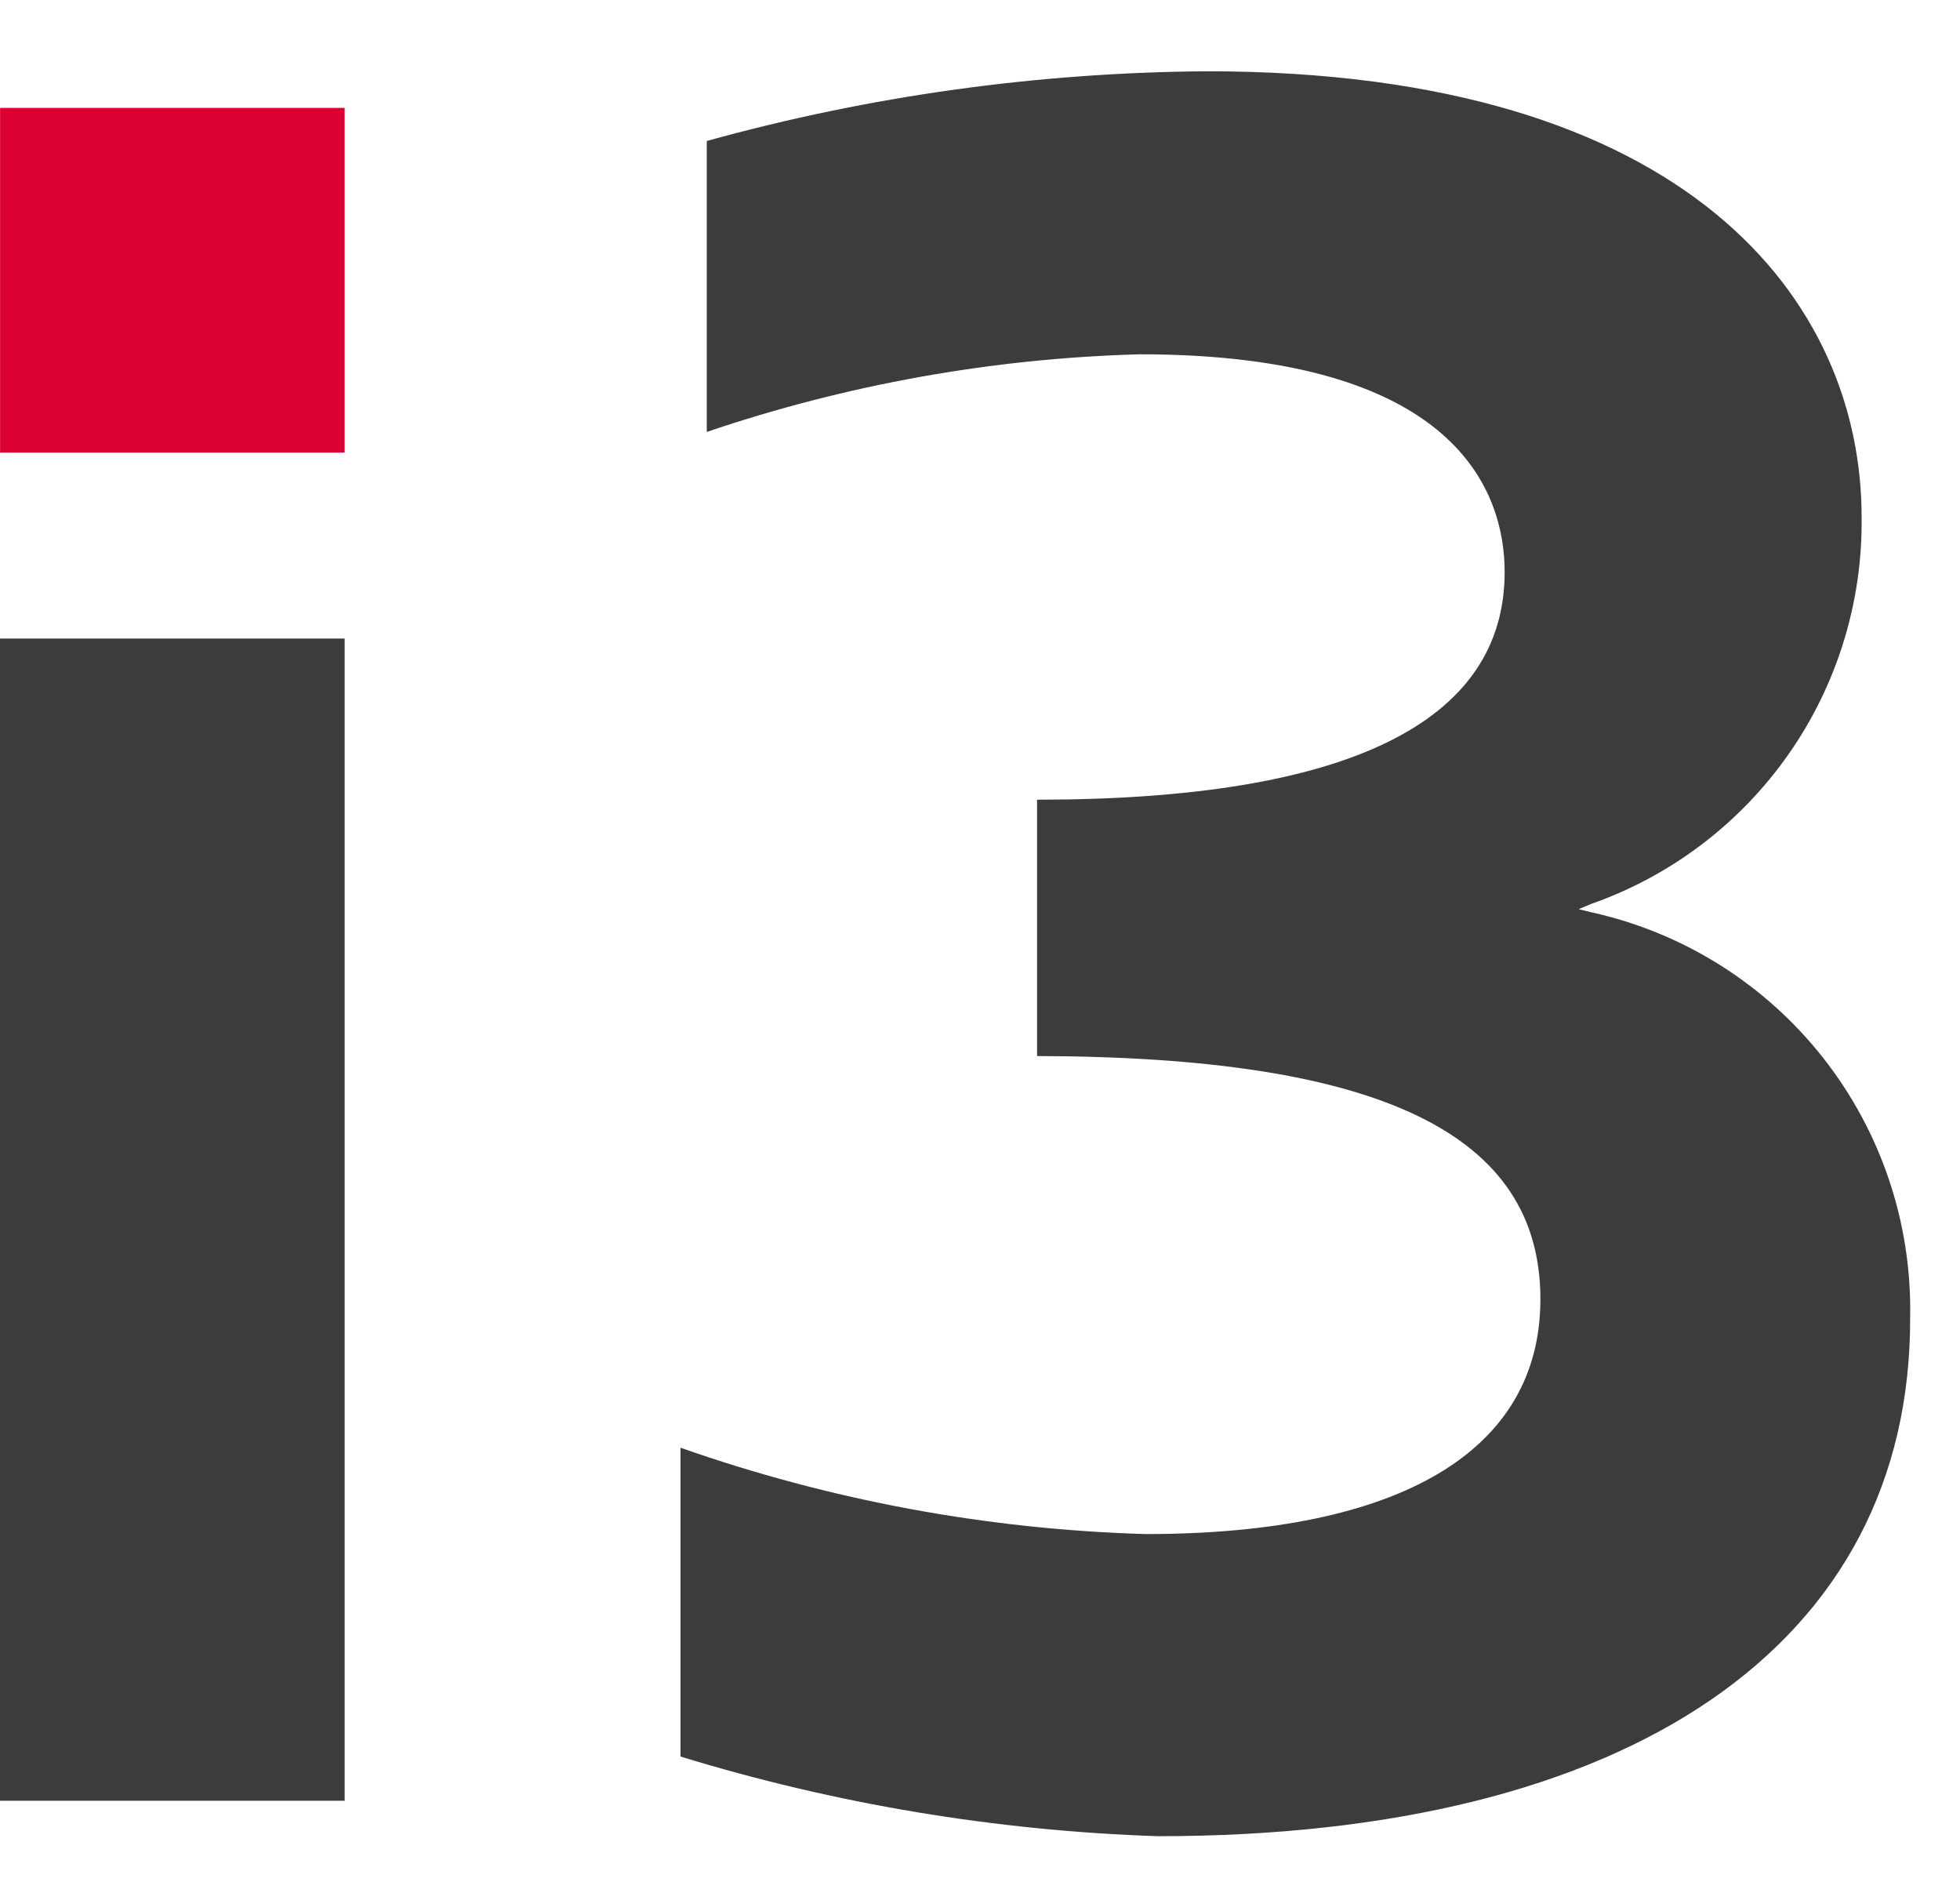
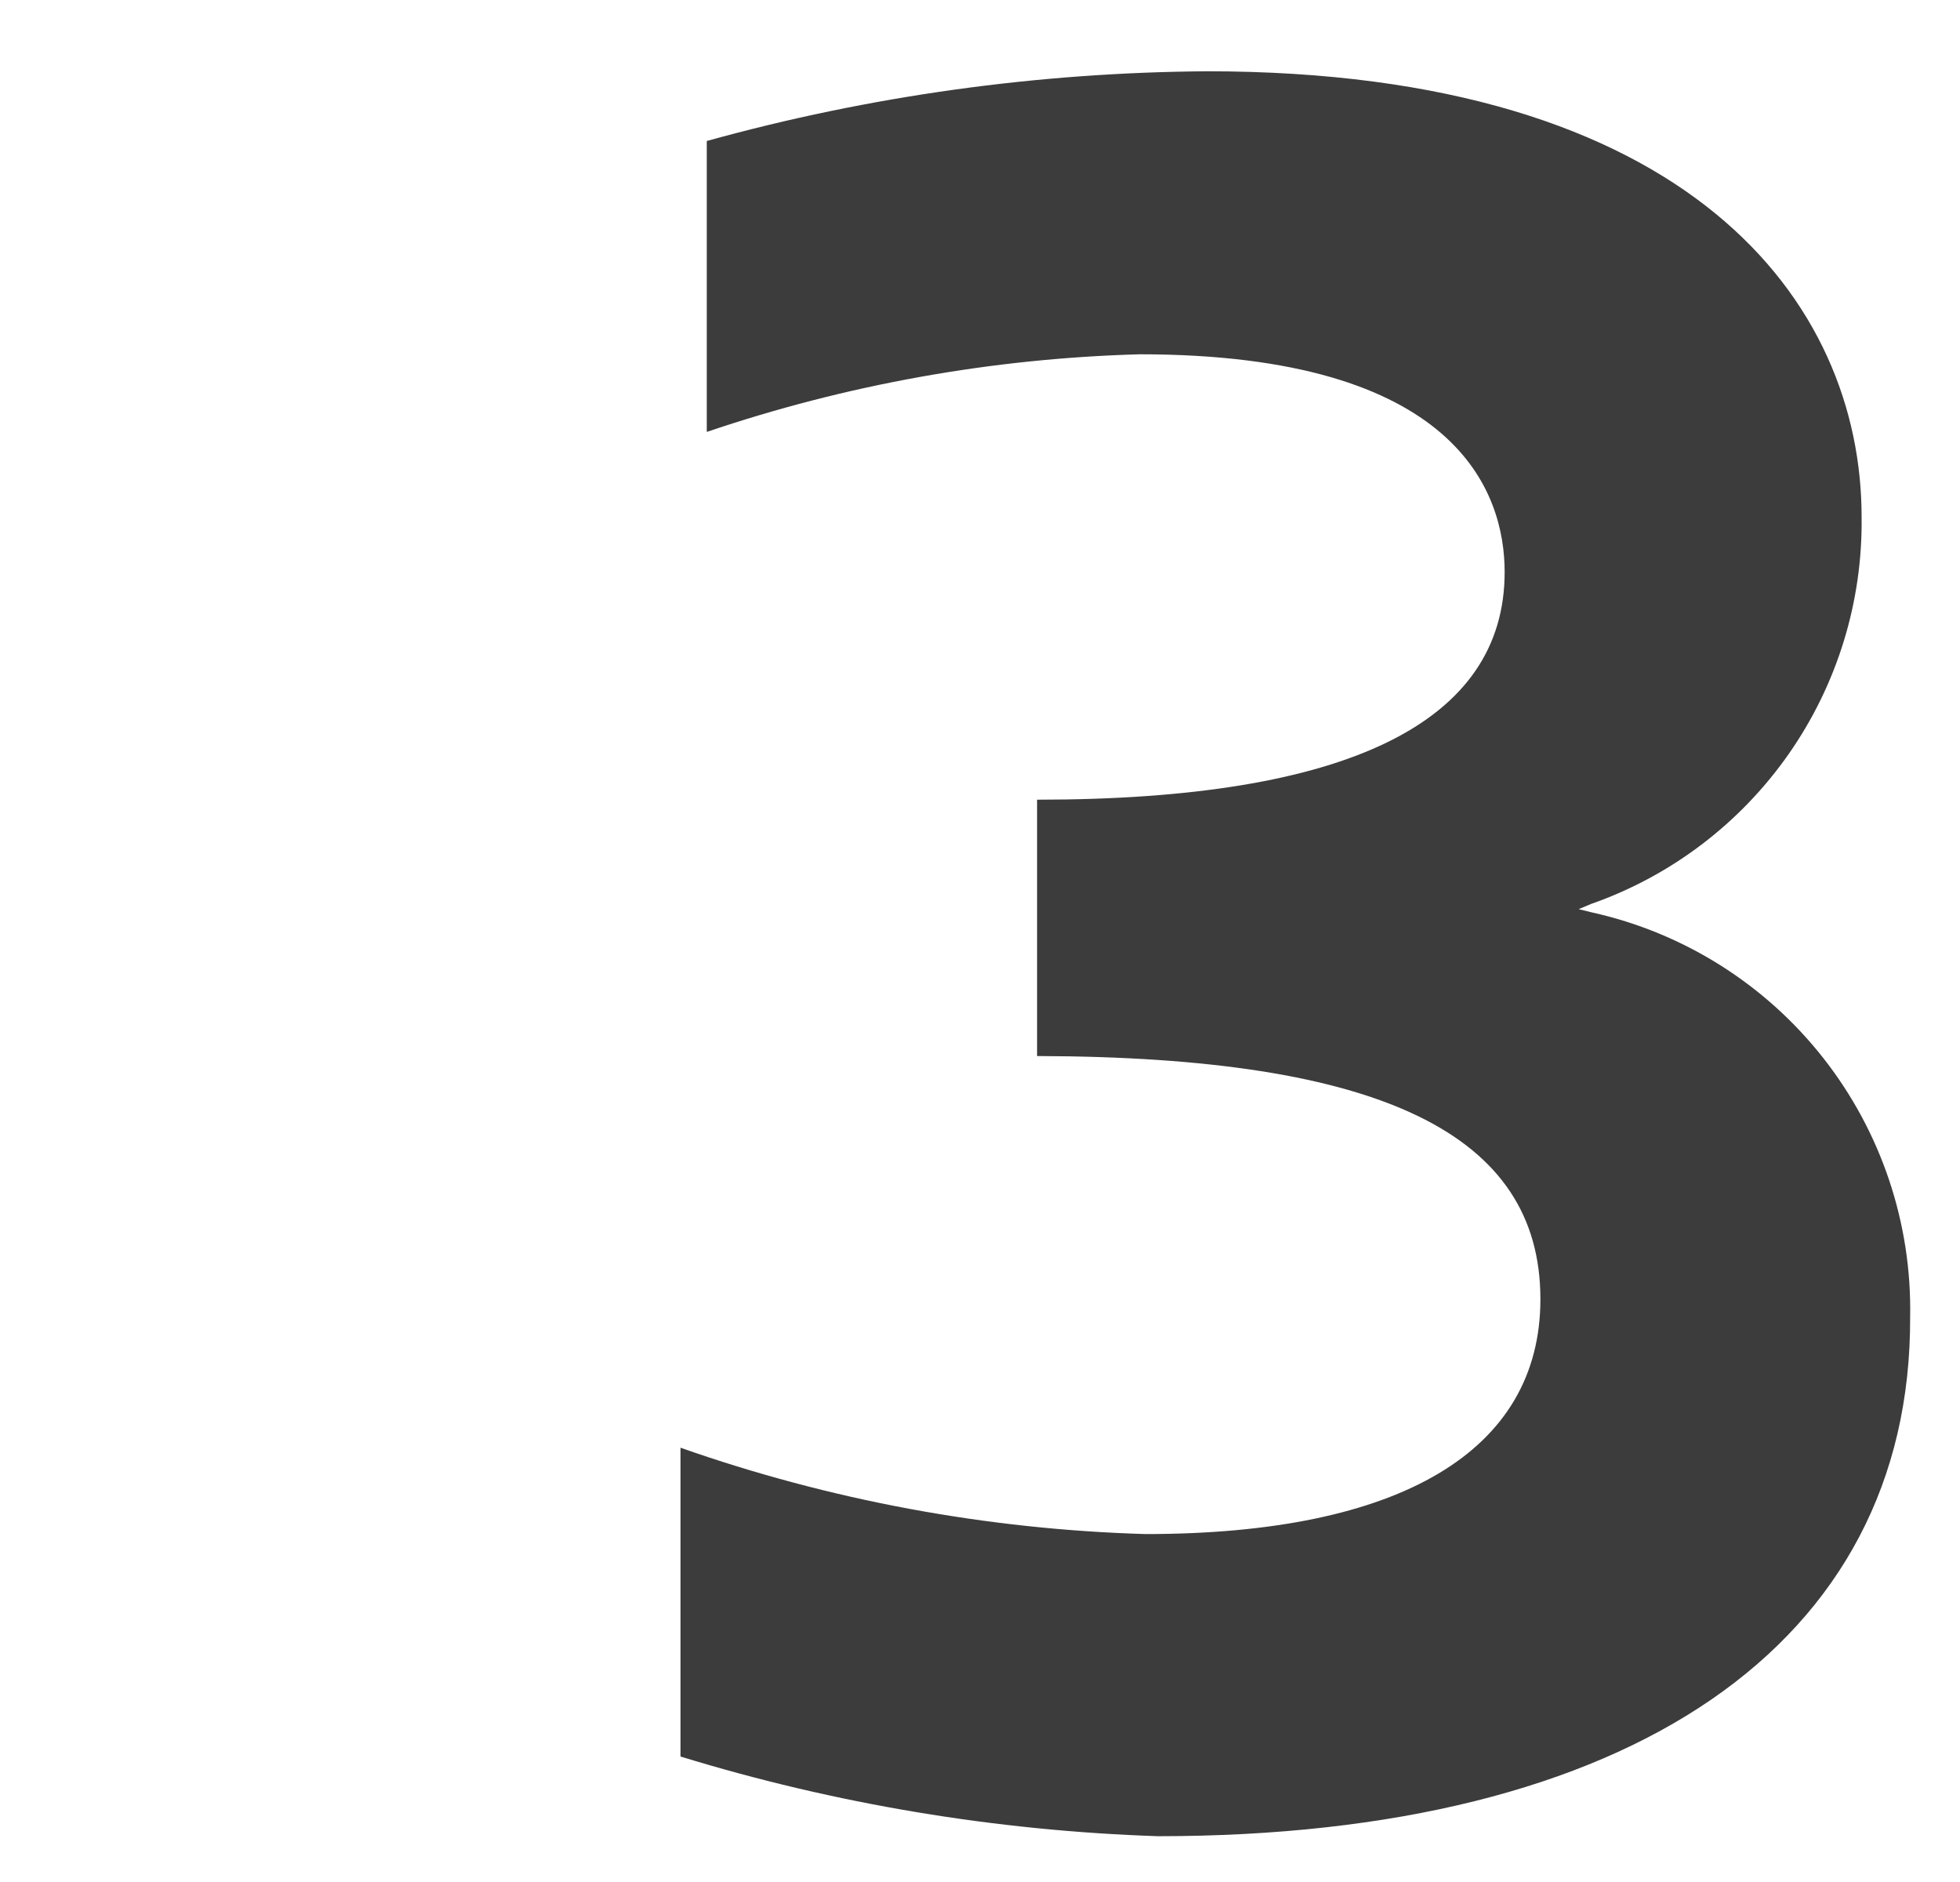
<svg xmlns="http://www.w3.org/2000/svg" width="25" height="24" viewBox="0 0 25 24" fill="none">
-   <path d="M4.396 8.143H0V22.964H4.396V8.143Z" fill="#3C3C3C" />
  <path d="M14.771 23.416C12.704 23.347 10.656 23.006 8.68 22.4V18.462C10.589 19.133 12.591 19.504 14.613 19.563C17.862 19.563 19.648 18.502 19.648 16.568C19.648 14.462 17.618 13.477 13.228 13.467V10.198C17.187 10.198 19.192 9.213 19.192 7.295C19.192 6.28 18.588 4.518 14.537 4.518C12.657 4.57 10.796 4.904 9.015 5.508V1.798C11.093 1.222 13.238 0.924 15.395 0.909C21.552 0.909 23.745 3.848 23.745 6.594C23.759 7.675 23.433 8.732 22.814 9.617C22.194 10.502 21.313 11.171 20.293 11.528L20.136 11.594L20.303 11.635C21.472 11.894 22.515 12.55 23.255 13.491C23.995 14.432 24.387 15.6 24.364 16.797C24.379 20.974 20.785 23.416 14.771 23.416Z" fill="#3C3C3C" />
-   <path d="M4.396 5.772V1.376L0.001 1.376V5.772H4.396Z" fill="#DB0032" />
</svg>